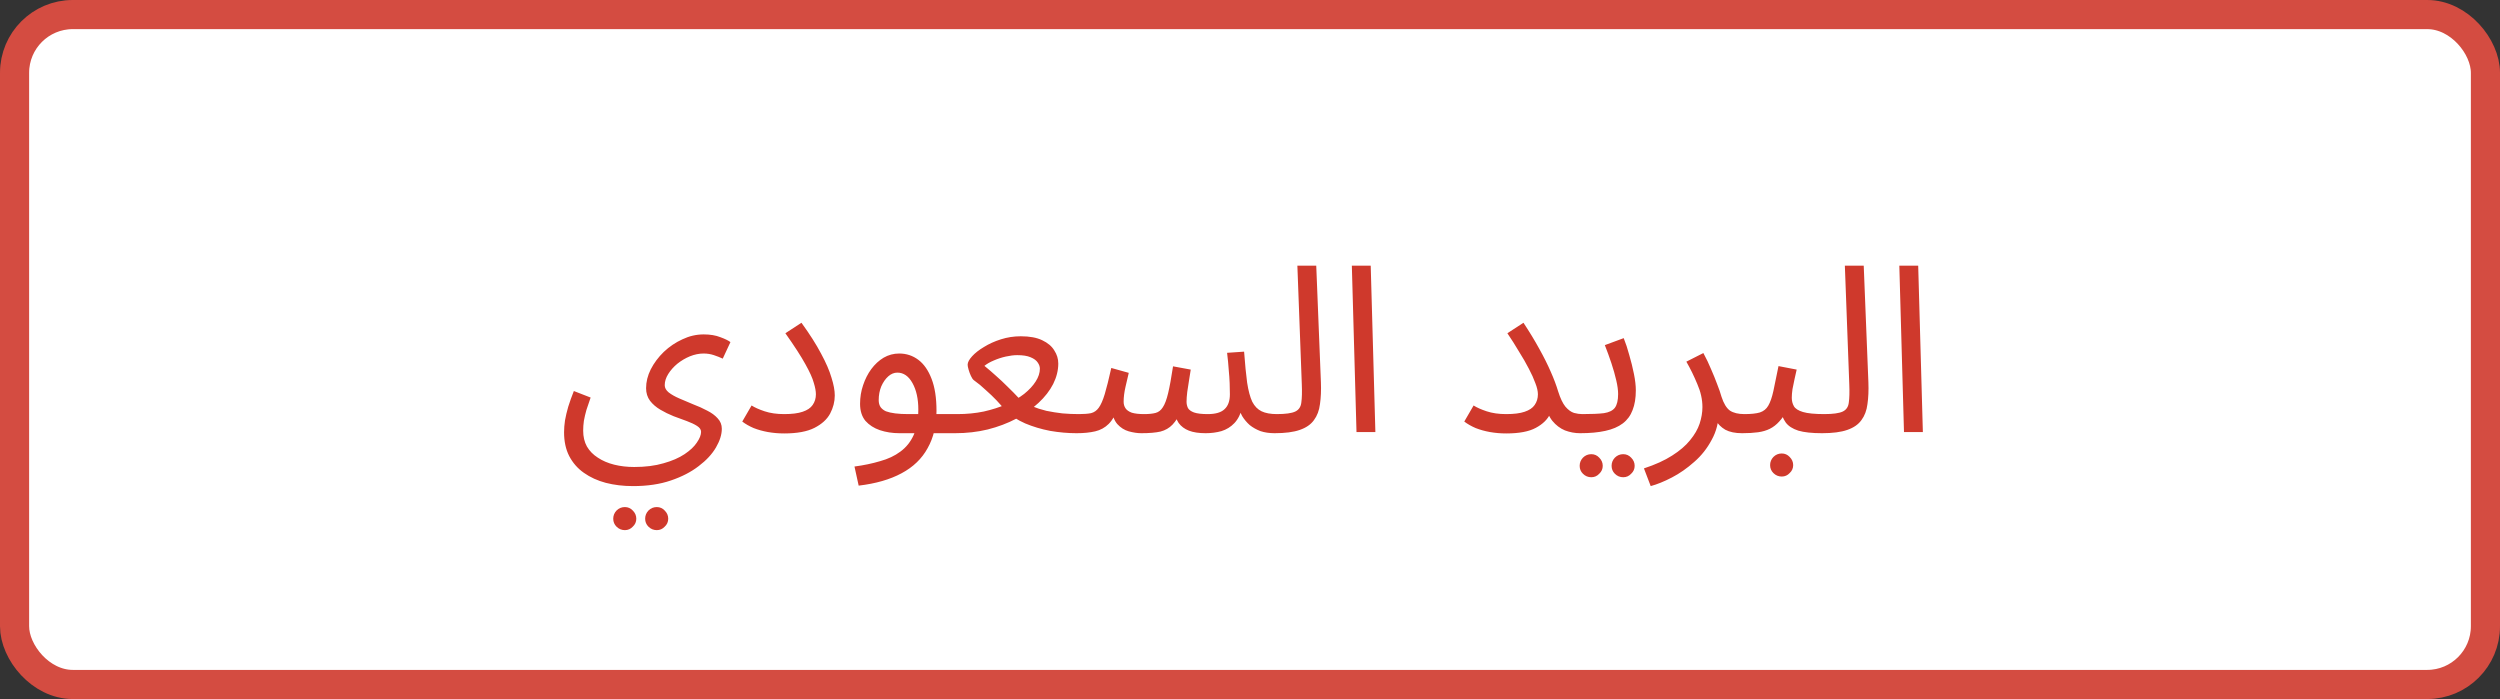
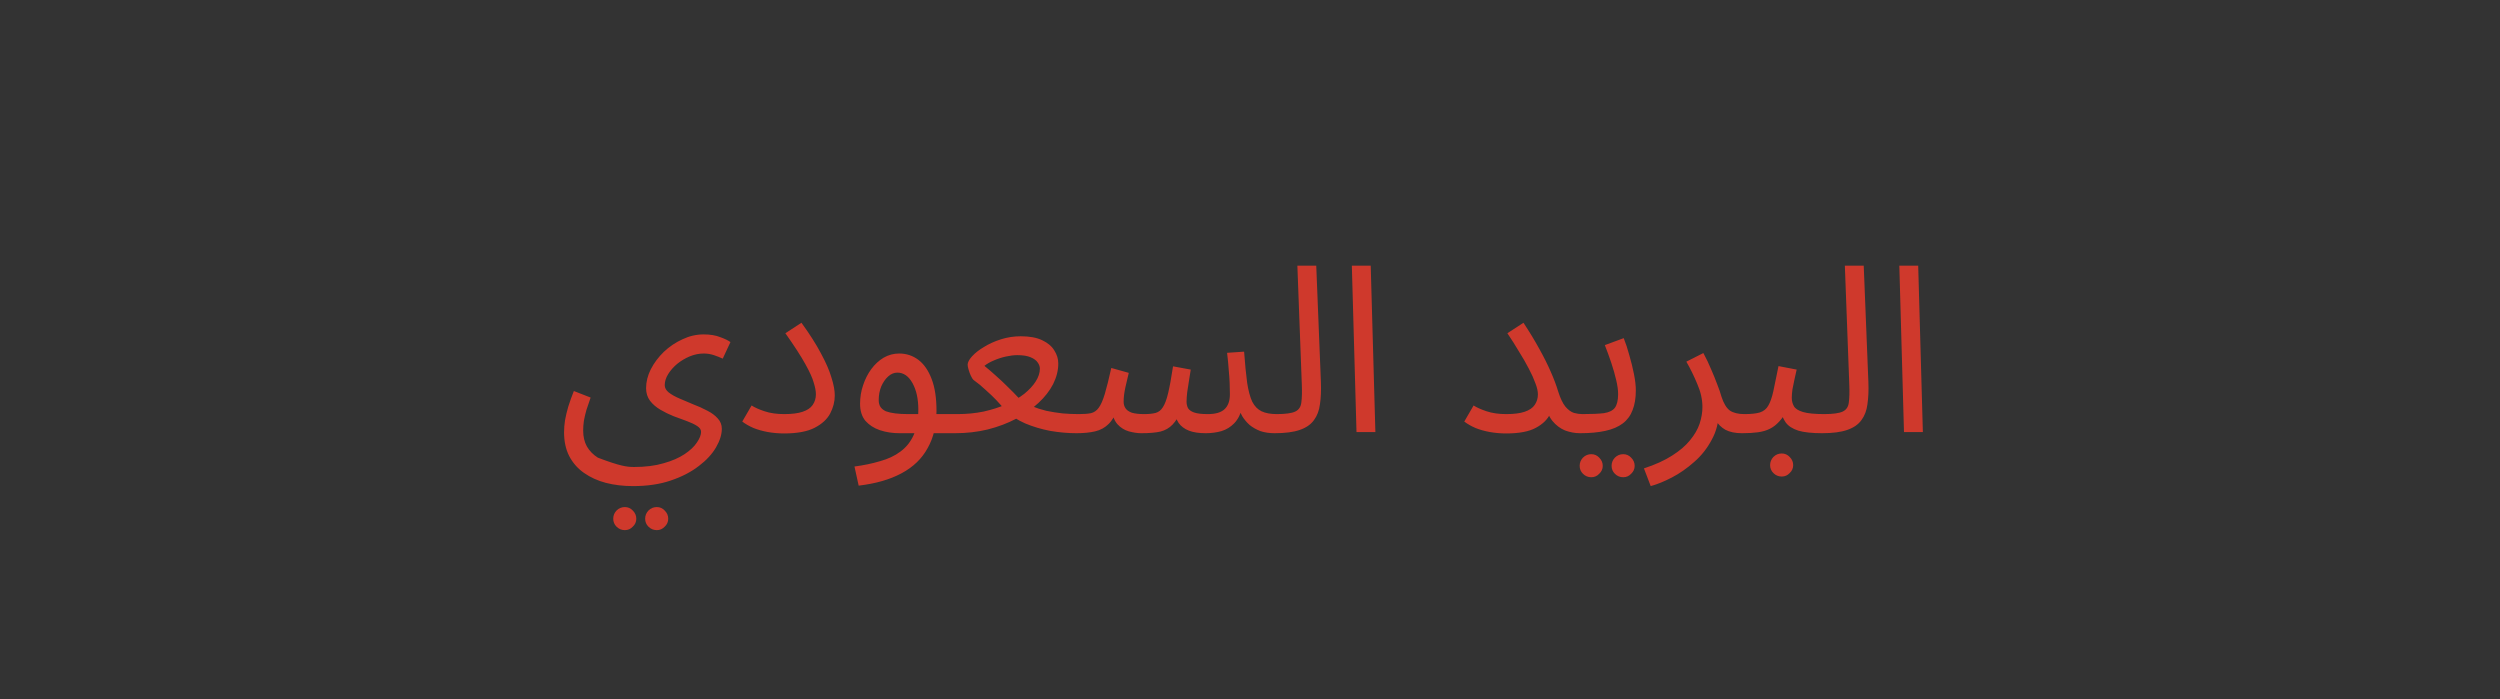
<svg xmlns="http://www.w3.org/2000/svg" width="515" height="144" viewBox="0 0 515 144" fill="none">
  <rect x="0" y="0" width="515" height="144" fill="#333333" stroke="none" />
-   <rect x="3" y="3" width="509" height="138" rx="12" fill="white" stroke="#D44C41" stroke-width="6" />
-   <path d="M116.198 89.048C116.198 88.28 116.262 87.464 116.39 86.6C116.55 85.704 116.774 84.76 117.062 83.768C117.382 82.744 117.766 81.672 118.214 80.552L121.67 81.896C121.35 82.792 121.062 83.64 120.806 84.44C120.582 85.24 120.406 85.992 120.278 86.696C120.182 87.4 120.134 88.072 120.134 88.712C120.134 89.96 120.39 91.048 120.902 91.976C121.446 92.904 122.198 93.672 123.158 94.28C124.118 94.92 125.238 95.4 126.518 95.72C127.798 96.04 129.174 96.2 130.646 96.2C132.95 96.2 134.966 95.944 136.694 95.432C138.422 94.952 139.862 94.328 141.014 93.56C142.166 92.792 143.014 91.992 143.558 91.16C144.134 90.328 144.422 89.592 144.422 88.952C144.422 88.504 144.15 88.104 143.606 87.752C143.062 87.4 142.358 87.064 141.494 86.744C140.63 86.424 139.718 86.088 138.758 85.736C137.798 85.352 136.886 84.904 136.022 84.392C135.158 83.88 134.454 83.272 133.91 82.568C133.366 81.832 133.094 80.968 133.094 79.976C133.094 78.664 133.414 77.368 134.054 76.088C134.726 74.776 135.622 73.576 136.742 72.488C137.894 71.4 139.174 70.536 140.582 69.896C141.99 69.224 143.446 68.888 144.95 68.888C146.294 68.888 147.446 69.08 148.406 69.464C149.366 69.816 150.054 70.152 150.47 70.472L148.886 73.88C148.342 73.624 147.734 73.384 147.062 73.16C146.39 72.936 145.686 72.824 144.95 72.824C144.022 72.824 143.078 73.016 142.118 73.4C141.19 73.784 140.326 74.296 139.526 74.936C138.758 75.576 138.134 76.28 137.654 77.048C137.174 77.816 136.934 78.584 136.934 79.352C136.934 79.896 137.206 80.392 137.75 80.84C138.326 81.288 139.062 81.704 139.958 82.088C140.854 82.472 141.798 82.872 142.79 83.288C143.814 83.672 144.774 84.104 145.67 84.584C146.566 85.032 147.286 85.56 147.83 86.168C148.406 86.776 148.694 87.496 148.694 88.328C148.694 89.512 148.294 90.792 147.494 92.168C146.694 93.544 145.51 94.824 143.942 96.008C142.374 97.224 140.454 98.216 138.182 98.984C135.942 99.752 133.35 100.136 130.406 100.136C128.39 100.136 126.518 99.912 124.79 99.464C123.094 99.016 121.59 98.328 120.278 97.4C118.998 96.504 117.99 95.352 117.254 93.944C116.55 92.568 116.198 90.936 116.198 89.048ZM135.302 109.208C134.63 109.208 134.054 108.968 133.574 108.488C133.126 108.04 132.902 107.496 132.902 106.856C132.902 106.216 133.126 105.656 133.574 105.176C134.054 104.696 134.63 104.456 135.302 104.456C135.942 104.456 136.486 104.696 136.934 105.176C137.414 105.656 137.654 106.216 137.654 106.856C137.654 107.496 137.414 108.04 136.934 108.488C136.486 108.968 135.942 109.208 135.302 109.208ZM128.726 109.208C128.054 109.208 127.478 108.968 126.998 108.488C126.55 108.04 126.326 107.496 126.326 106.856C126.326 106.216 126.55 105.656 126.998 105.176C127.478 104.696 128.054 104.456 128.726 104.456C129.366 104.456 129.91 104.696 130.358 105.176C130.838 105.656 131.078 106.216 131.078 106.856C131.078 107.496 130.838 108.04 130.358 108.488C129.91 108.968 129.366 109.208 128.726 109.208ZM152.907 86.84L154.827 83.528C155.467 83.944 156.363 84.344 157.515 84.728C158.667 85.112 160.011 85.304 161.547 85.304C163.147 85.304 164.411 85.144 165.339 84.824C166.299 84.504 166.987 84.04 167.403 83.432C167.851 82.792 168.075 82.056 168.075 81.224C168.075 80.584 167.931 79.8 167.643 78.872C167.387 77.912 166.811 76.632 165.915 75.032C165.019 73.4 163.643 71.272 161.787 68.648L165.099 66.488C166.795 68.824 168.139 70.936 169.131 72.824C170.155 74.712 170.875 76.376 171.291 77.816C171.739 79.224 171.963 80.44 171.963 81.464C171.963 82.744 171.643 83.992 171.003 85.208C170.363 86.392 169.291 87.368 167.787 88.136C166.283 88.904 164.203 89.288 161.547 89.288C160.395 89.288 159.275 89.192 158.187 89C157.131 88.808 156.155 88.536 155.259 88.184C154.363 87.8 153.579 87.352 152.907 86.84ZM176.886 100.04L176.022 96.104C177.942 95.848 179.702 95.48 181.302 95C182.934 94.552 184.326 93.896 185.478 93.032C186.662 92.168 187.574 91.032 188.214 89.624C188.854 88.216 189.174 86.456 189.174 84.344C189.174 82.168 188.774 80.36 187.974 78.92C187.174 77.48 186.134 76.76 184.854 76.76C184.182 76.76 183.558 77.016 182.982 77.528C182.406 78.04 181.926 78.728 181.542 79.592C181.19 80.456 181.014 81.4 181.014 82.424C181.014 83 181.142 83.48 181.398 83.864C181.654 84.216 182.022 84.504 182.502 84.728C183.014 84.92 183.654 85.064 184.422 85.16C185.19 85.256 186.086 85.304 187.11 85.304H197.238C197.91 85.304 198.39 85.496 198.678 85.88C198.998 86.232 199.158 86.664 199.158 87.176C199.158 87.688 198.934 88.168 198.486 88.616C198.038 89.032 197.462 89.24 196.758 89.24H185.286C183.846 89.24 182.502 89.032 181.254 88.616C180.038 88.2 179.046 87.56 178.278 86.696C177.542 85.8 177.174 84.632 177.174 83.192C177.174 81.848 177.382 80.568 177.798 79.352C178.214 78.104 178.774 77 179.478 76.04C180.214 75.048 181.062 74.264 182.022 73.688C183.014 73.112 184.086 72.824 185.238 72.824C186.71 72.824 188.022 73.256 189.174 74.12C190.326 74.984 191.238 76.296 191.91 78.056C192.582 79.784 192.918 81.976 192.918 84.632C192.918 87.608 192.31 90.168 191.094 92.312C189.91 94.488 188.118 96.216 185.718 97.496C183.35 98.776 180.406 99.624 176.886 100.04ZM196.742 89.24L197.222 85.304C199.142 85.304 200.95 85.128 202.646 84.776C204.342 84.392 205.894 83.896 207.302 83.288C208.742 82.648 209.974 81.928 210.998 81.128C212.022 80.296 212.806 79.448 213.35 78.584C213.926 77.688 214.214 76.808 214.214 75.944C214.214 75.528 214.07 75.112 213.782 74.696C213.494 74.248 212.998 73.88 212.294 73.592C211.622 73.304 210.71 73.16 209.558 73.16C208.854 73.16 208.07 73.256 207.206 73.448C206.342 73.64 205.51 73.912 204.71 74.264C203.942 74.584 203.302 74.952 202.79 75.368C203.654 76.072 204.454 76.76 205.19 77.432C205.958 78.104 206.742 78.84 207.542 79.64C208.342 80.408 209.206 81.288 210.134 82.28C210.87 82.824 211.686 83.288 212.582 83.672C213.51 84.056 214.502 84.376 215.558 84.632C216.646 84.856 217.75 85.032 218.87 85.16C219.99 85.256 221.11 85.304 222.23 85.304C222.902 85.304 223.382 85.496 223.67 85.88C223.99 86.232 224.15 86.664 224.15 87.176C224.15 87.688 223.926 88.168 223.478 88.616C223.03 89.032 222.454 89.24 221.75 89.24C219.99 89.24 218.182 89.08 216.326 88.76C214.502 88.408 212.79 87.896 211.19 87.224C209.59 86.52 208.23 85.64 207.11 84.584C206.566 83.88 205.958 83.176 205.286 82.472C204.614 81.768 203.878 81.064 203.078 80.36C202.31 79.624 201.478 78.936 200.582 78.296C200.39 78.136 200.198 77.848 200.006 77.432C199.814 77.016 199.654 76.584 199.526 76.136C199.398 75.688 199.334 75.352 199.334 75.128C199.334 74.648 199.638 74.072 200.246 73.4C200.854 72.728 201.67 72.088 202.694 71.48C203.718 70.84 204.886 70.312 206.198 69.896C207.51 69.48 208.87 69.272 210.278 69.272C212.102 69.272 213.574 69.544 214.694 70.088C215.846 70.632 216.678 71.336 217.19 72.2C217.734 73.032 218.006 73.928 218.006 74.888C218.006 76.296 217.654 77.704 216.95 79.112C216.246 80.488 215.238 81.784 213.926 83C212.614 84.216 211.078 85.304 209.318 86.264C207.558 87.192 205.606 87.928 203.462 88.472C201.35 88.984 199.11 89.24 196.742 89.24ZM221.773 89.24L222.253 85.304C223.277 85.304 224.109 85.24 224.749 85.112C225.389 84.952 225.917 84.584 226.333 84.008C226.781 83.4 227.197 82.456 227.581 81.176C227.965 79.896 228.413 78.104 228.925 75.8L232.525 76.808C232.333 77.608 232.109 78.568 231.853 79.688C231.597 80.808 231.469 81.832 231.469 82.76C231.469 83.272 231.597 83.72 231.853 84.104C232.109 84.488 232.541 84.792 233.149 85.016C233.789 85.208 234.637 85.304 235.693 85.304C236.653 85.304 237.437 85.224 238.045 85.064C238.653 84.904 239.149 84.52 239.533 83.912C239.949 83.304 240.317 82.328 240.637 80.984C240.957 79.64 241.293 77.8 241.645 75.464L245.293 76.136C245.197 76.712 245.085 77.416 244.957 78.248C244.829 79.08 244.701 79.912 244.573 80.744C244.477 81.544 244.429 82.216 244.429 82.76C244.429 83.208 244.525 83.64 244.717 84.056C244.941 84.44 245.357 84.744 245.965 84.968C246.605 85.192 247.549 85.304 248.797 85.304C250.397 85.304 251.549 84.968 252.253 84.296C252.989 83.624 253.357 82.6 253.357 81.224C253.357 80.488 253.341 79.72 253.309 78.92C253.277 78.088 253.213 77.176 253.117 76.184C253.053 75.16 252.941 73.992 252.781 72.68L256.285 72.44C256.477 75.032 256.685 77.16 256.909 78.824C257.165 80.488 257.517 81.8 257.965 82.76C258.445 83.688 259.085 84.344 259.885 84.728C260.685 85.112 261.741 85.304 263.053 85.304C263.725 85.304 264.205 85.496 264.493 85.88C264.813 86.232 264.973 86.664 264.973 87.176C264.973 87.688 264.749 88.168 264.301 88.616C263.853 89.032 263.277 89.24 262.573 89.24C261.485 89.24 260.509 89.096 259.645 88.808C258.813 88.488 258.077 88.072 257.437 87.56C256.829 87.016 256.317 86.408 255.901 85.736C255.517 85.032 255.245 84.296 255.085 83.528L255.949 83.816C255.597 85.256 255.037 86.376 254.269 87.176C253.533 87.944 252.653 88.488 251.629 88.808C250.605 89.096 249.517 89.24 248.365 89.24C246.957 89.24 245.805 89.064 244.909 88.712C244.013 88.36 243.309 87.832 242.797 87.128C242.317 86.392 241.997 85.464 241.837 84.344H243.469C242.861 85.72 242.221 86.76 241.549 87.464C240.877 88.168 240.045 88.648 239.053 88.904C238.061 89.128 236.749 89.24 235.117 89.24C234.317 89.24 233.453 89.112 232.525 88.856C231.629 88.6 230.845 88.104 230.173 87.368C229.501 86.6 229.101 85.464 228.973 83.96L230.413 83.672C229.869 85.304 229.197 86.52 228.397 87.32C227.629 88.088 226.701 88.6 225.613 88.856C224.525 89.112 223.245 89.24 221.773 89.24ZM262.555 89.24L262.987 85.304C264.811 85.304 266.091 85.128 266.827 84.776C267.563 84.424 267.979 83.8 268.075 82.904C268.203 82.008 268.235 80.76 268.171 79.16L267.259 54.728H271.147L272.107 78.728C272.171 80.424 272.107 81.928 271.915 83.24C271.755 84.552 271.339 85.656 270.667 86.552C270.027 87.448 269.051 88.12 267.739 88.568C266.459 89.016 264.731 89.24 262.555 89.24ZM279.439 89L278.479 54.728H282.367L283.327 89H279.439ZM310.281 85.304C311.881 85.304 313.145 85.144 314.073 84.824C315.033 84.504 315.721 84.04 316.137 83.432C316.585 82.792 316.809 82.056 316.809 81.224C316.809 80.584 316.633 79.816 316.281 78.92C315.961 78.024 315.513 77.032 314.937 75.944C314.361 74.824 313.689 73.656 312.921 72.44C312.185 71.192 311.385 69.928 310.521 68.648L313.833 66.488C315.081 68.376 316.169 70.168 317.097 71.864C318.025 73.528 318.809 75.096 319.449 76.568C320.089 78.008 320.601 79.368 320.985 80.648C321.433 82.056 321.929 83.096 322.473 83.768C323.049 84.44 323.641 84.872 324.249 85.064C324.857 85.224 325.417 85.304 325.929 85.304C326.601 85.304 327.097 85.496 327.417 85.88C327.737 86.232 327.897 86.664 327.897 87.176C327.897 87.688 327.673 88.168 327.225 88.616C326.777 89.032 326.201 89.24 325.497 89.24C324.441 89.24 323.401 89.048 322.377 88.664C321.385 88.248 320.521 87.592 319.785 86.696C319.049 85.768 318.537 84.536 318.249 83L320.169 81.464C320.169 82.744 319.897 83.992 319.353 85.208C318.809 86.392 317.817 87.368 316.377 88.136C314.969 88.904 312.937 89.288 310.281 89.288C309.129 89.288 308.009 89.192 306.921 89C305.865 88.808 304.889 88.536 303.993 88.184C303.097 87.8 302.313 87.352 301.641 86.84L303.561 83.528C304.201 83.944 305.097 84.344 306.249 84.728C307.401 85.112 308.745 85.304 310.281 85.304ZM325.508 89.24L325.988 85.304C327.876 85.304 329.348 85.24 330.404 85.112C331.46 84.952 332.212 84.584 332.66 84.008C333.108 83.4 333.332 82.456 333.332 81.176C333.332 80.376 333.204 79.432 332.948 78.344C332.692 77.224 332.356 76.04 331.94 74.792C331.524 73.544 331.076 72.312 330.596 71.096L334.484 69.656C334.9 70.68 335.284 71.848 335.636 73.16C336.02 74.472 336.34 75.768 336.596 77.048C336.852 78.328 336.98 79.448 336.98 80.408C336.98 82.008 336.756 83.368 336.308 84.488C335.892 85.608 335.22 86.52 334.292 87.224C333.364 87.928 332.164 88.44 330.692 88.76C329.252 89.08 327.524 89.24 325.508 89.24ZM334.388 98.312C333.716 98.312 333.14 98.072 332.66 97.592C332.212 97.144 331.988 96.6 331.988 95.96C331.988 95.32 332.212 94.76 332.66 94.28C333.14 93.8 333.716 93.56 334.388 93.56C335.028 93.56 335.572 93.8 336.02 94.28C336.5 94.76 336.74 95.32 336.74 95.96C336.74 96.6 336.5 97.144 336.02 97.592C335.572 98.072 335.028 98.312 334.388 98.312ZM327.812 98.312C327.14 98.312 326.564 98.072 326.084 97.592C325.636 97.144 325.412 96.6 325.412 95.96C325.412 95.32 325.636 94.76 326.084 94.28C326.564 93.8 327.14 93.56 327.812 93.56C328.452 93.56 328.996 93.8 329.444 94.28C329.924 94.76 330.164 95.32 330.164 95.96C330.164 96.6 329.924 97.144 329.444 97.592C328.996 98.072 328.452 98.312 327.812 98.312ZM340.044 100.136L338.652 96.488C340.988 95.72 342.924 94.84 344.46 93.848C346.028 92.856 347.26 91.8 348.156 90.68C349.084 89.56 349.74 88.424 350.124 87.272C350.508 86.088 350.7 84.952 350.7 83.864C350.7 82.296 350.348 80.712 349.644 79.112C348.972 77.48 348.22 75.944 347.388 74.504L350.892 72.728C351.5 73.848 352.028 74.952 352.476 76.04C352.956 77.128 353.372 78.152 353.724 79.112C354.108 80.072 354.412 80.952 354.636 81.752C355.084 83.128 355.66 84.072 356.364 84.584C357.1 85.064 358.092 85.304 359.34 85.304C360.012 85.304 360.492 85.496 360.78 85.88C361.1 86.232 361.26 86.664 361.26 87.176C361.26 87.688 361.036 88.168 360.588 88.616C360.14 89.032 359.564 89.24 358.86 89.24C357.452 89.24 356.3 89 355.404 88.52C354.54 88.008 353.884 87.352 353.436 86.552C352.988 85.72 352.684 84.856 352.524 83.96L354.06 84.824C354.06 86.936 353.58 88.856 352.62 90.584C351.692 92.344 350.492 93.864 349.02 95.144C347.548 96.456 346.012 97.528 344.412 98.36C342.812 99.192 341.356 99.784 340.044 100.136ZM358.883 89.24L359.363 85.304C360.707 85.304 361.763 85.192 362.531 84.968C363.299 84.712 363.875 84.248 364.259 83.576C364.675 82.872 365.027 81.864 365.315 80.552C365.603 79.24 365.955 77.528 366.371 75.416L370.115 76.136C369.987 76.712 369.843 77.352 369.683 78.056C369.523 78.76 369.379 79.464 369.251 80.168C369.155 80.84 369.107 81.432 369.107 81.944C369.107 82.584 369.251 83.16 369.539 83.672C369.827 84.184 370.451 84.584 371.411 84.872C372.371 85.16 373.843 85.304 375.827 85.304C376.499 85.304 376.979 85.496 377.267 85.88C377.587 86.232 377.747 86.664 377.747 87.176C377.747 87.688 377.523 88.168 377.075 88.616C376.627 89.032 376.051 89.24 375.347 89.24C373.267 89.24 371.635 89.064 370.451 88.712C369.267 88.328 368.403 87.768 367.859 87.032C367.315 86.264 366.947 85.336 366.755 84.248L368.195 84.344C367.683 85.368 367.123 86.2 366.515 86.84C365.939 87.48 365.299 87.976 364.595 88.328C363.891 88.68 363.075 88.92 362.147 89.048C361.219 89.176 360.131 89.24 358.883 89.24ZM367.043 98.168C366.371 98.168 365.795 97.928 365.315 97.448C364.867 97 364.643 96.456 364.643 95.816C364.643 95.176 364.867 94.616 365.315 94.136C365.795 93.656 366.371 93.416 367.043 93.416C367.683 93.416 368.227 93.656 368.675 94.136C369.155 94.616 369.395 95.176 369.395 95.816C369.395 96.456 369.155 97 368.675 97.448C368.227 97.928 367.683 98.168 367.043 98.168ZM375.336 89.24L375.768 85.304C377.592 85.304 378.872 85.128 379.608 84.776C380.344 84.424 380.76 83.8 380.856 82.904C380.984 82.008 381.016 80.76 380.952 79.16L380.04 54.728H383.928L384.888 78.728C384.952 80.424 384.888 81.928 384.696 83.24C384.536 84.552 384.12 85.656 383.448 86.552C382.808 87.448 381.832 88.12 380.52 88.568C379.24 89.016 377.512 89.24 375.336 89.24ZM392.221 89L391.261 54.728H395.149L396.109 89H392.221Z" fill="#CF392C" />
+   <path d="M116.198 89.048C116.198 88.28 116.262 87.464 116.39 86.6C116.55 85.704 116.774 84.76 117.062 83.768C117.382 82.744 117.766 81.672 118.214 80.552L121.67 81.896C121.35 82.792 121.062 83.64 120.806 84.44C120.582 85.24 120.406 85.992 120.278 86.696C120.182 87.4 120.134 88.072 120.134 88.712C120.134 89.96 120.39 91.048 120.902 91.976C121.446 92.904 122.198 93.672 123.158 94.28C127.798 96.04 129.174 96.2 130.646 96.2C132.95 96.2 134.966 95.944 136.694 95.432C138.422 94.952 139.862 94.328 141.014 93.56C142.166 92.792 143.014 91.992 143.558 91.16C144.134 90.328 144.422 89.592 144.422 88.952C144.422 88.504 144.15 88.104 143.606 87.752C143.062 87.4 142.358 87.064 141.494 86.744C140.63 86.424 139.718 86.088 138.758 85.736C137.798 85.352 136.886 84.904 136.022 84.392C135.158 83.88 134.454 83.272 133.91 82.568C133.366 81.832 133.094 80.968 133.094 79.976C133.094 78.664 133.414 77.368 134.054 76.088C134.726 74.776 135.622 73.576 136.742 72.488C137.894 71.4 139.174 70.536 140.582 69.896C141.99 69.224 143.446 68.888 144.95 68.888C146.294 68.888 147.446 69.08 148.406 69.464C149.366 69.816 150.054 70.152 150.47 70.472L148.886 73.88C148.342 73.624 147.734 73.384 147.062 73.16C146.39 72.936 145.686 72.824 144.95 72.824C144.022 72.824 143.078 73.016 142.118 73.4C141.19 73.784 140.326 74.296 139.526 74.936C138.758 75.576 138.134 76.28 137.654 77.048C137.174 77.816 136.934 78.584 136.934 79.352C136.934 79.896 137.206 80.392 137.75 80.84C138.326 81.288 139.062 81.704 139.958 82.088C140.854 82.472 141.798 82.872 142.79 83.288C143.814 83.672 144.774 84.104 145.67 84.584C146.566 85.032 147.286 85.56 147.83 86.168C148.406 86.776 148.694 87.496 148.694 88.328C148.694 89.512 148.294 90.792 147.494 92.168C146.694 93.544 145.51 94.824 143.942 96.008C142.374 97.224 140.454 98.216 138.182 98.984C135.942 99.752 133.35 100.136 130.406 100.136C128.39 100.136 126.518 99.912 124.79 99.464C123.094 99.016 121.59 98.328 120.278 97.4C118.998 96.504 117.99 95.352 117.254 93.944C116.55 92.568 116.198 90.936 116.198 89.048ZM135.302 109.208C134.63 109.208 134.054 108.968 133.574 108.488C133.126 108.04 132.902 107.496 132.902 106.856C132.902 106.216 133.126 105.656 133.574 105.176C134.054 104.696 134.63 104.456 135.302 104.456C135.942 104.456 136.486 104.696 136.934 105.176C137.414 105.656 137.654 106.216 137.654 106.856C137.654 107.496 137.414 108.04 136.934 108.488C136.486 108.968 135.942 109.208 135.302 109.208ZM128.726 109.208C128.054 109.208 127.478 108.968 126.998 108.488C126.55 108.04 126.326 107.496 126.326 106.856C126.326 106.216 126.55 105.656 126.998 105.176C127.478 104.696 128.054 104.456 128.726 104.456C129.366 104.456 129.91 104.696 130.358 105.176C130.838 105.656 131.078 106.216 131.078 106.856C131.078 107.496 130.838 108.04 130.358 108.488C129.91 108.968 129.366 109.208 128.726 109.208ZM152.907 86.84L154.827 83.528C155.467 83.944 156.363 84.344 157.515 84.728C158.667 85.112 160.011 85.304 161.547 85.304C163.147 85.304 164.411 85.144 165.339 84.824C166.299 84.504 166.987 84.04 167.403 83.432C167.851 82.792 168.075 82.056 168.075 81.224C168.075 80.584 167.931 79.8 167.643 78.872C167.387 77.912 166.811 76.632 165.915 75.032C165.019 73.4 163.643 71.272 161.787 68.648L165.099 66.488C166.795 68.824 168.139 70.936 169.131 72.824C170.155 74.712 170.875 76.376 171.291 77.816C171.739 79.224 171.963 80.44 171.963 81.464C171.963 82.744 171.643 83.992 171.003 85.208C170.363 86.392 169.291 87.368 167.787 88.136C166.283 88.904 164.203 89.288 161.547 89.288C160.395 89.288 159.275 89.192 158.187 89C157.131 88.808 156.155 88.536 155.259 88.184C154.363 87.8 153.579 87.352 152.907 86.84ZM176.886 100.04L176.022 96.104C177.942 95.848 179.702 95.48 181.302 95C182.934 94.552 184.326 93.896 185.478 93.032C186.662 92.168 187.574 91.032 188.214 89.624C188.854 88.216 189.174 86.456 189.174 84.344C189.174 82.168 188.774 80.36 187.974 78.92C187.174 77.48 186.134 76.76 184.854 76.76C184.182 76.76 183.558 77.016 182.982 77.528C182.406 78.04 181.926 78.728 181.542 79.592C181.19 80.456 181.014 81.4 181.014 82.424C181.014 83 181.142 83.48 181.398 83.864C181.654 84.216 182.022 84.504 182.502 84.728C183.014 84.92 183.654 85.064 184.422 85.16C185.19 85.256 186.086 85.304 187.11 85.304H197.238C197.91 85.304 198.39 85.496 198.678 85.88C198.998 86.232 199.158 86.664 199.158 87.176C199.158 87.688 198.934 88.168 198.486 88.616C198.038 89.032 197.462 89.24 196.758 89.24H185.286C183.846 89.24 182.502 89.032 181.254 88.616C180.038 88.2 179.046 87.56 178.278 86.696C177.542 85.8 177.174 84.632 177.174 83.192C177.174 81.848 177.382 80.568 177.798 79.352C178.214 78.104 178.774 77 179.478 76.04C180.214 75.048 181.062 74.264 182.022 73.688C183.014 73.112 184.086 72.824 185.238 72.824C186.71 72.824 188.022 73.256 189.174 74.12C190.326 74.984 191.238 76.296 191.91 78.056C192.582 79.784 192.918 81.976 192.918 84.632C192.918 87.608 192.31 90.168 191.094 92.312C189.91 94.488 188.118 96.216 185.718 97.496C183.35 98.776 180.406 99.624 176.886 100.04ZM196.742 89.24L197.222 85.304C199.142 85.304 200.95 85.128 202.646 84.776C204.342 84.392 205.894 83.896 207.302 83.288C208.742 82.648 209.974 81.928 210.998 81.128C212.022 80.296 212.806 79.448 213.35 78.584C213.926 77.688 214.214 76.808 214.214 75.944C214.214 75.528 214.07 75.112 213.782 74.696C213.494 74.248 212.998 73.88 212.294 73.592C211.622 73.304 210.71 73.16 209.558 73.16C208.854 73.16 208.07 73.256 207.206 73.448C206.342 73.64 205.51 73.912 204.71 74.264C203.942 74.584 203.302 74.952 202.79 75.368C203.654 76.072 204.454 76.76 205.19 77.432C205.958 78.104 206.742 78.84 207.542 79.64C208.342 80.408 209.206 81.288 210.134 82.28C210.87 82.824 211.686 83.288 212.582 83.672C213.51 84.056 214.502 84.376 215.558 84.632C216.646 84.856 217.75 85.032 218.87 85.16C219.99 85.256 221.11 85.304 222.23 85.304C222.902 85.304 223.382 85.496 223.67 85.88C223.99 86.232 224.15 86.664 224.15 87.176C224.15 87.688 223.926 88.168 223.478 88.616C223.03 89.032 222.454 89.24 221.75 89.24C219.99 89.24 218.182 89.08 216.326 88.76C214.502 88.408 212.79 87.896 211.19 87.224C209.59 86.52 208.23 85.64 207.11 84.584C206.566 83.88 205.958 83.176 205.286 82.472C204.614 81.768 203.878 81.064 203.078 80.36C202.31 79.624 201.478 78.936 200.582 78.296C200.39 78.136 200.198 77.848 200.006 77.432C199.814 77.016 199.654 76.584 199.526 76.136C199.398 75.688 199.334 75.352 199.334 75.128C199.334 74.648 199.638 74.072 200.246 73.4C200.854 72.728 201.67 72.088 202.694 71.48C203.718 70.84 204.886 70.312 206.198 69.896C207.51 69.48 208.87 69.272 210.278 69.272C212.102 69.272 213.574 69.544 214.694 70.088C215.846 70.632 216.678 71.336 217.19 72.2C217.734 73.032 218.006 73.928 218.006 74.888C218.006 76.296 217.654 77.704 216.95 79.112C216.246 80.488 215.238 81.784 213.926 83C212.614 84.216 211.078 85.304 209.318 86.264C207.558 87.192 205.606 87.928 203.462 88.472C201.35 88.984 199.11 89.24 196.742 89.24ZM221.773 89.24L222.253 85.304C223.277 85.304 224.109 85.24 224.749 85.112C225.389 84.952 225.917 84.584 226.333 84.008C226.781 83.4 227.197 82.456 227.581 81.176C227.965 79.896 228.413 78.104 228.925 75.8L232.525 76.808C232.333 77.608 232.109 78.568 231.853 79.688C231.597 80.808 231.469 81.832 231.469 82.76C231.469 83.272 231.597 83.72 231.853 84.104C232.109 84.488 232.541 84.792 233.149 85.016C233.789 85.208 234.637 85.304 235.693 85.304C236.653 85.304 237.437 85.224 238.045 85.064C238.653 84.904 239.149 84.52 239.533 83.912C239.949 83.304 240.317 82.328 240.637 80.984C240.957 79.64 241.293 77.8 241.645 75.464L245.293 76.136C245.197 76.712 245.085 77.416 244.957 78.248C244.829 79.08 244.701 79.912 244.573 80.744C244.477 81.544 244.429 82.216 244.429 82.76C244.429 83.208 244.525 83.64 244.717 84.056C244.941 84.44 245.357 84.744 245.965 84.968C246.605 85.192 247.549 85.304 248.797 85.304C250.397 85.304 251.549 84.968 252.253 84.296C252.989 83.624 253.357 82.6 253.357 81.224C253.357 80.488 253.341 79.72 253.309 78.92C253.277 78.088 253.213 77.176 253.117 76.184C253.053 75.16 252.941 73.992 252.781 72.68L256.285 72.44C256.477 75.032 256.685 77.16 256.909 78.824C257.165 80.488 257.517 81.8 257.965 82.76C258.445 83.688 259.085 84.344 259.885 84.728C260.685 85.112 261.741 85.304 263.053 85.304C263.725 85.304 264.205 85.496 264.493 85.88C264.813 86.232 264.973 86.664 264.973 87.176C264.973 87.688 264.749 88.168 264.301 88.616C263.853 89.032 263.277 89.24 262.573 89.24C261.485 89.24 260.509 89.096 259.645 88.808C258.813 88.488 258.077 88.072 257.437 87.56C256.829 87.016 256.317 86.408 255.901 85.736C255.517 85.032 255.245 84.296 255.085 83.528L255.949 83.816C255.597 85.256 255.037 86.376 254.269 87.176C253.533 87.944 252.653 88.488 251.629 88.808C250.605 89.096 249.517 89.24 248.365 89.24C246.957 89.24 245.805 89.064 244.909 88.712C244.013 88.36 243.309 87.832 242.797 87.128C242.317 86.392 241.997 85.464 241.837 84.344H243.469C242.861 85.72 242.221 86.76 241.549 87.464C240.877 88.168 240.045 88.648 239.053 88.904C238.061 89.128 236.749 89.24 235.117 89.24C234.317 89.24 233.453 89.112 232.525 88.856C231.629 88.6 230.845 88.104 230.173 87.368C229.501 86.6 229.101 85.464 228.973 83.96L230.413 83.672C229.869 85.304 229.197 86.52 228.397 87.32C227.629 88.088 226.701 88.6 225.613 88.856C224.525 89.112 223.245 89.24 221.773 89.24ZM262.555 89.24L262.987 85.304C264.811 85.304 266.091 85.128 266.827 84.776C267.563 84.424 267.979 83.8 268.075 82.904C268.203 82.008 268.235 80.76 268.171 79.16L267.259 54.728H271.147L272.107 78.728C272.171 80.424 272.107 81.928 271.915 83.24C271.755 84.552 271.339 85.656 270.667 86.552C270.027 87.448 269.051 88.12 267.739 88.568C266.459 89.016 264.731 89.24 262.555 89.24ZM279.439 89L278.479 54.728H282.367L283.327 89H279.439ZM310.281 85.304C311.881 85.304 313.145 85.144 314.073 84.824C315.033 84.504 315.721 84.04 316.137 83.432C316.585 82.792 316.809 82.056 316.809 81.224C316.809 80.584 316.633 79.816 316.281 78.92C315.961 78.024 315.513 77.032 314.937 75.944C314.361 74.824 313.689 73.656 312.921 72.44C312.185 71.192 311.385 69.928 310.521 68.648L313.833 66.488C315.081 68.376 316.169 70.168 317.097 71.864C318.025 73.528 318.809 75.096 319.449 76.568C320.089 78.008 320.601 79.368 320.985 80.648C321.433 82.056 321.929 83.096 322.473 83.768C323.049 84.44 323.641 84.872 324.249 85.064C324.857 85.224 325.417 85.304 325.929 85.304C326.601 85.304 327.097 85.496 327.417 85.88C327.737 86.232 327.897 86.664 327.897 87.176C327.897 87.688 327.673 88.168 327.225 88.616C326.777 89.032 326.201 89.24 325.497 89.24C324.441 89.24 323.401 89.048 322.377 88.664C321.385 88.248 320.521 87.592 319.785 86.696C319.049 85.768 318.537 84.536 318.249 83L320.169 81.464C320.169 82.744 319.897 83.992 319.353 85.208C318.809 86.392 317.817 87.368 316.377 88.136C314.969 88.904 312.937 89.288 310.281 89.288C309.129 89.288 308.009 89.192 306.921 89C305.865 88.808 304.889 88.536 303.993 88.184C303.097 87.8 302.313 87.352 301.641 86.84L303.561 83.528C304.201 83.944 305.097 84.344 306.249 84.728C307.401 85.112 308.745 85.304 310.281 85.304ZM325.508 89.24L325.988 85.304C327.876 85.304 329.348 85.24 330.404 85.112C331.46 84.952 332.212 84.584 332.66 84.008C333.108 83.4 333.332 82.456 333.332 81.176C333.332 80.376 333.204 79.432 332.948 78.344C332.692 77.224 332.356 76.04 331.94 74.792C331.524 73.544 331.076 72.312 330.596 71.096L334.484 69.656C334.9 70.68 335.284 71.848 335.636 73.16C336.02 74.472 336.34 75.768 336.596 77.048C336.852 78.328 336.98 79.448 336.98 80.408C336.98 82.008 336.756 83.368 336.308 84.488C335.892 85.608 335.22 86.52 334.292 87.224C333.364 87.928 332.164 88.44 330.692 88.76C329.252 89.08 327.524 89.24 325.508 89.24ZM334.388 98.312C333.716 98.312 333.14 98.072 332.66 97.592C332.212 97.144 331.988 96.6 331.988 95.96C331.988 95.32 332.212 94.76 332.66 94.28C333.14 93.8 333.716 93.56 334.388 93.56C335.028 93.56 335.572 93.8 336.02 94.28C336.5 94.76 336.74 95.32 336.74 95.96C336.74 96.6 336.5 97.144 336.02 97.592C335.572 98.072 335.028 98.312 334.388 98.312ZM327.812 98.312C327.14 98.312 326.564 98.072 326.084 97.592C325.636 97.144 325.412 96.6 325.412 95.96C325.412 95.32 325.636 94.76 326.084 94.28C326.564 93.8 327.14 93.56 327.812 93.56C328.452 93.56 328.996 93.8 329.444 94.28C329.924 94.76 330.164 95.32 330.164 95.96C330.164 96.6 329.924 97.144 329.444 97.592C328.996 98.072 328.452 98.312 327.812 98.312ZM340.044 100.136L338.652 96.488C340.988 95.72 342.924 94.84 344.46 93.848C346.028 92.856 347.26 91.8 348.156 90.68C349.084 89.56 349.74 88.424 350.124 87.272C350.508 86.088 350.7 84.952 350.7 83.864C350.7 82.296 350.348 80.712 349.644 79.112C348.972 77.48 348.22 75.944 347.388 74.504L350.892 72.728C351.5 73.848 352.028 74.952 352.476 76.04C352.956 77.128 353.372 78.152 353.724 79.112C354.108 80.072 354.412 80.952 354.636 81.752C355.084 83.128 355.66 84.072 356.364 84.584C357.1 85.064 358.092 85.304 359.34 85.304C360.012 85.304 360.492 85.496 360.78 85.88C361.1 86.232 361.26 86.664 361.26 87.176C361.26 87.688 361.036 88.168 360.588 88.616C360.14 89.032 359.564 89.24 358.86 89.24C357.452 89.24 356.3 89 355.404 88.52C354.54 88.008 353.884 87.352 353.436 86.552C352.988 85.72 352.684 84.856 352.524 83.96L354.06 84.824C354.06 86.936 353.58 88.856 352.62 90.584C351.692 92.344 350.492 93.864 349.02 95.144C347.548 96.456 346.012 97.528 344.412 98.36C342.812 99.192 341.356 99.784 340.044 100.136ZM358.883 89.24L359.363 85.304C360.707 85.304 361.763 85.192 362.531 84.968C363.299 84.712 363.875 84.248 364.259 83.576C364.675 82.872 365.027 81.864 365.315 80.552C365.603 79.24 365.955 77.528 366.371 75.416L370.115 76.136C369.987 76.712 369.843 77.352 369.683 78.056C369.523 78.76 369.379 79.464 369.251 80.168C369.155 80.84 369.107 81.432 369.107 81.944C369.107 82.584 369.251 83.16 369.539 83.672C369.827 84.184 370.451 84.584 371.411 84.872C372.371 85.16 373.843 85.304 375.827 85.304C376.499 85.304 376.979 85.496 377.267 85.88C377.587 86.232 377.747 86.664 377.747 87.176C377.747 87.688 377.523 88.168 377.075 88.616C376.627 89.032 376.051 89.24 375.347 89.24C373.267 89.24 371.635 89.064 370.451 88.712C369.267 88.328 368.403 87.768 367.859 87.032C367.315 86.264 366.947 85.336 366.755 84.248L368.195 84.344C367.683 85.368 367.123 86.2 366.515 86.84C365.939 87.48 365.299 87.976 364.595 88.328C363.891 88.68 363.075 88.92 362.147 89.048C361.219 89.176 360.131 89.24 358.883 89.24ZM367.043 98.168C366.371 98.168 365.795 97.928 365.315 97.448C364.867 97 364.643 96.456 364.643 95.816C364.643 95.176 364.867 94.616 365.315 94.136C365.795 93.656 366.371 93.416 367.043 93.416C367.683 93.416 368.227 93.656 368.675 94.136C369.155 94.616 369.395 95.176 369.395 95.816C369.395 96.456 369.155 97 368.675 97.448C368.227 97.928 367.683 98.168 367.043 98.168ZM375.336 89.24L375.768 85.304C377.592 85.304 378.872 85.128 379.608 84.776C380.344 84.424 380.76 83.8 380.856 82.904C380.984 82.008 381.016 80.76 380.952 79.16L380.04 54.728H383.928L384.888 78.728C384.952 80.424 384.888 81.928 384.696 83.24C384.536 84.552 384.12 85.656 383.448 86.552C382.808 87.448 381.832 88.12 380.52 88.568C379.24 89.016 377.512 89.24 375.336 89.24ZM392.221 89L391.261 54.728H395.149L396.109 89H392.221Z" fill="#CF392C" />
</svg>